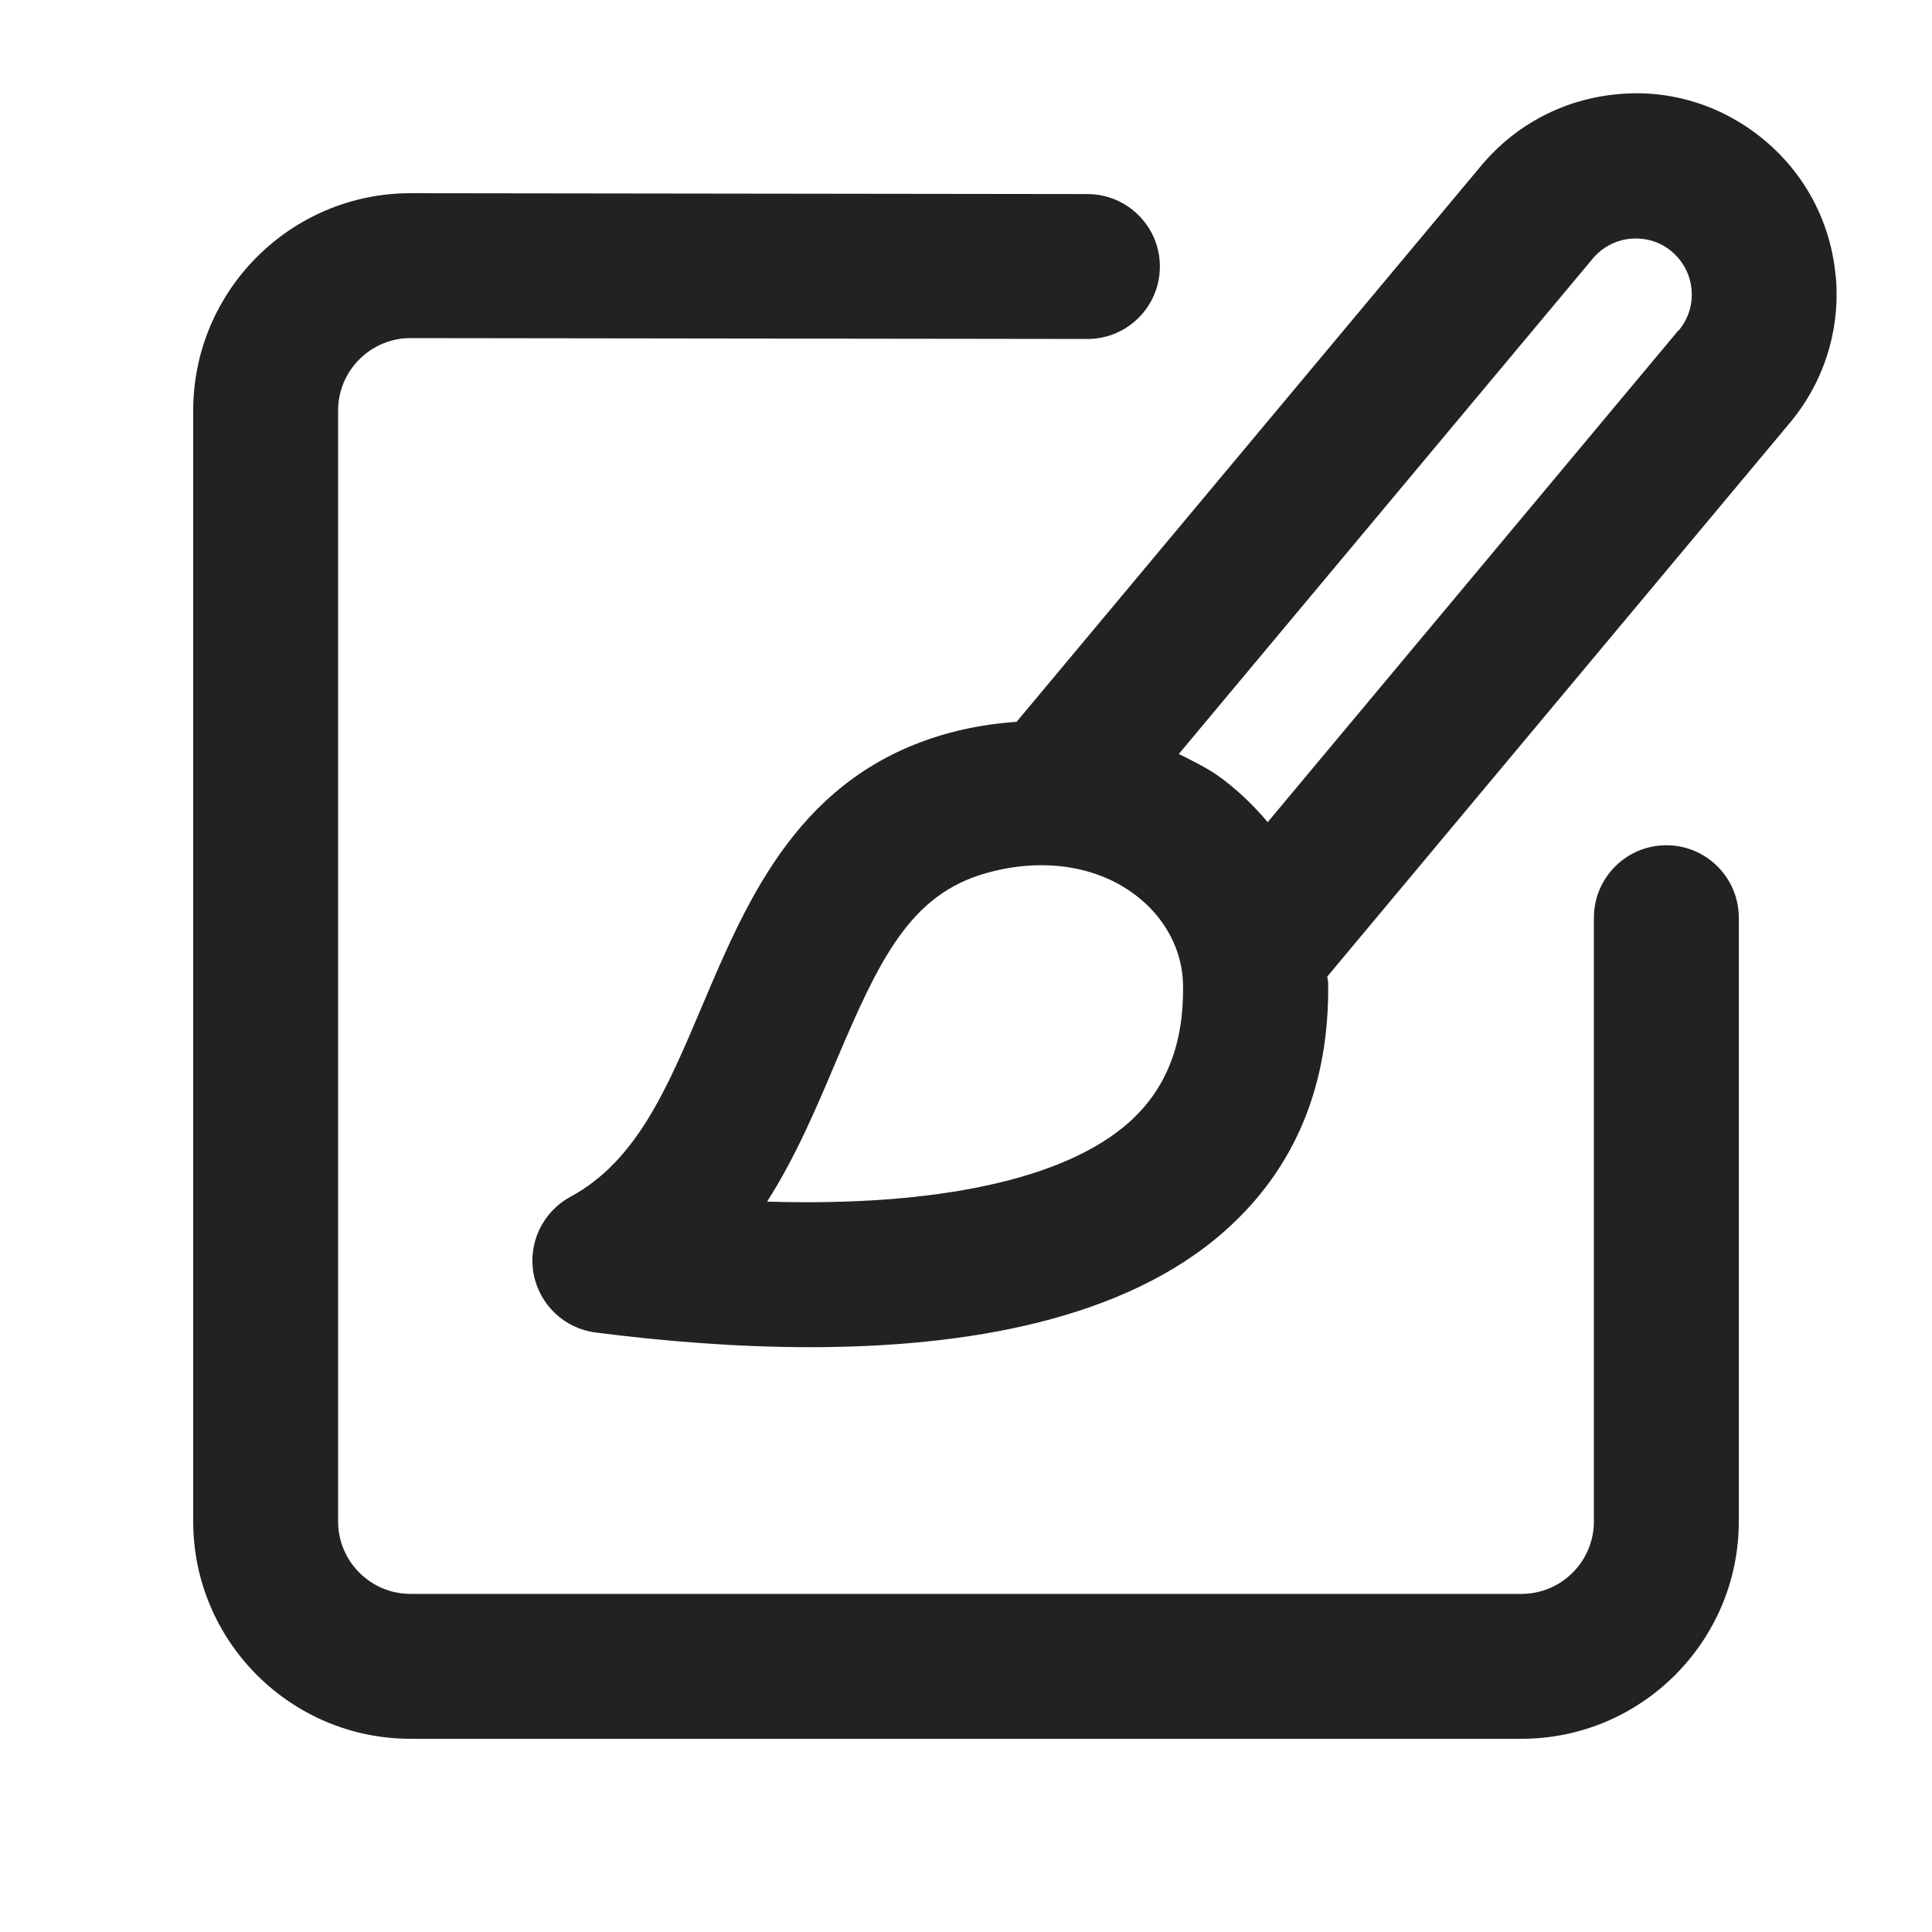
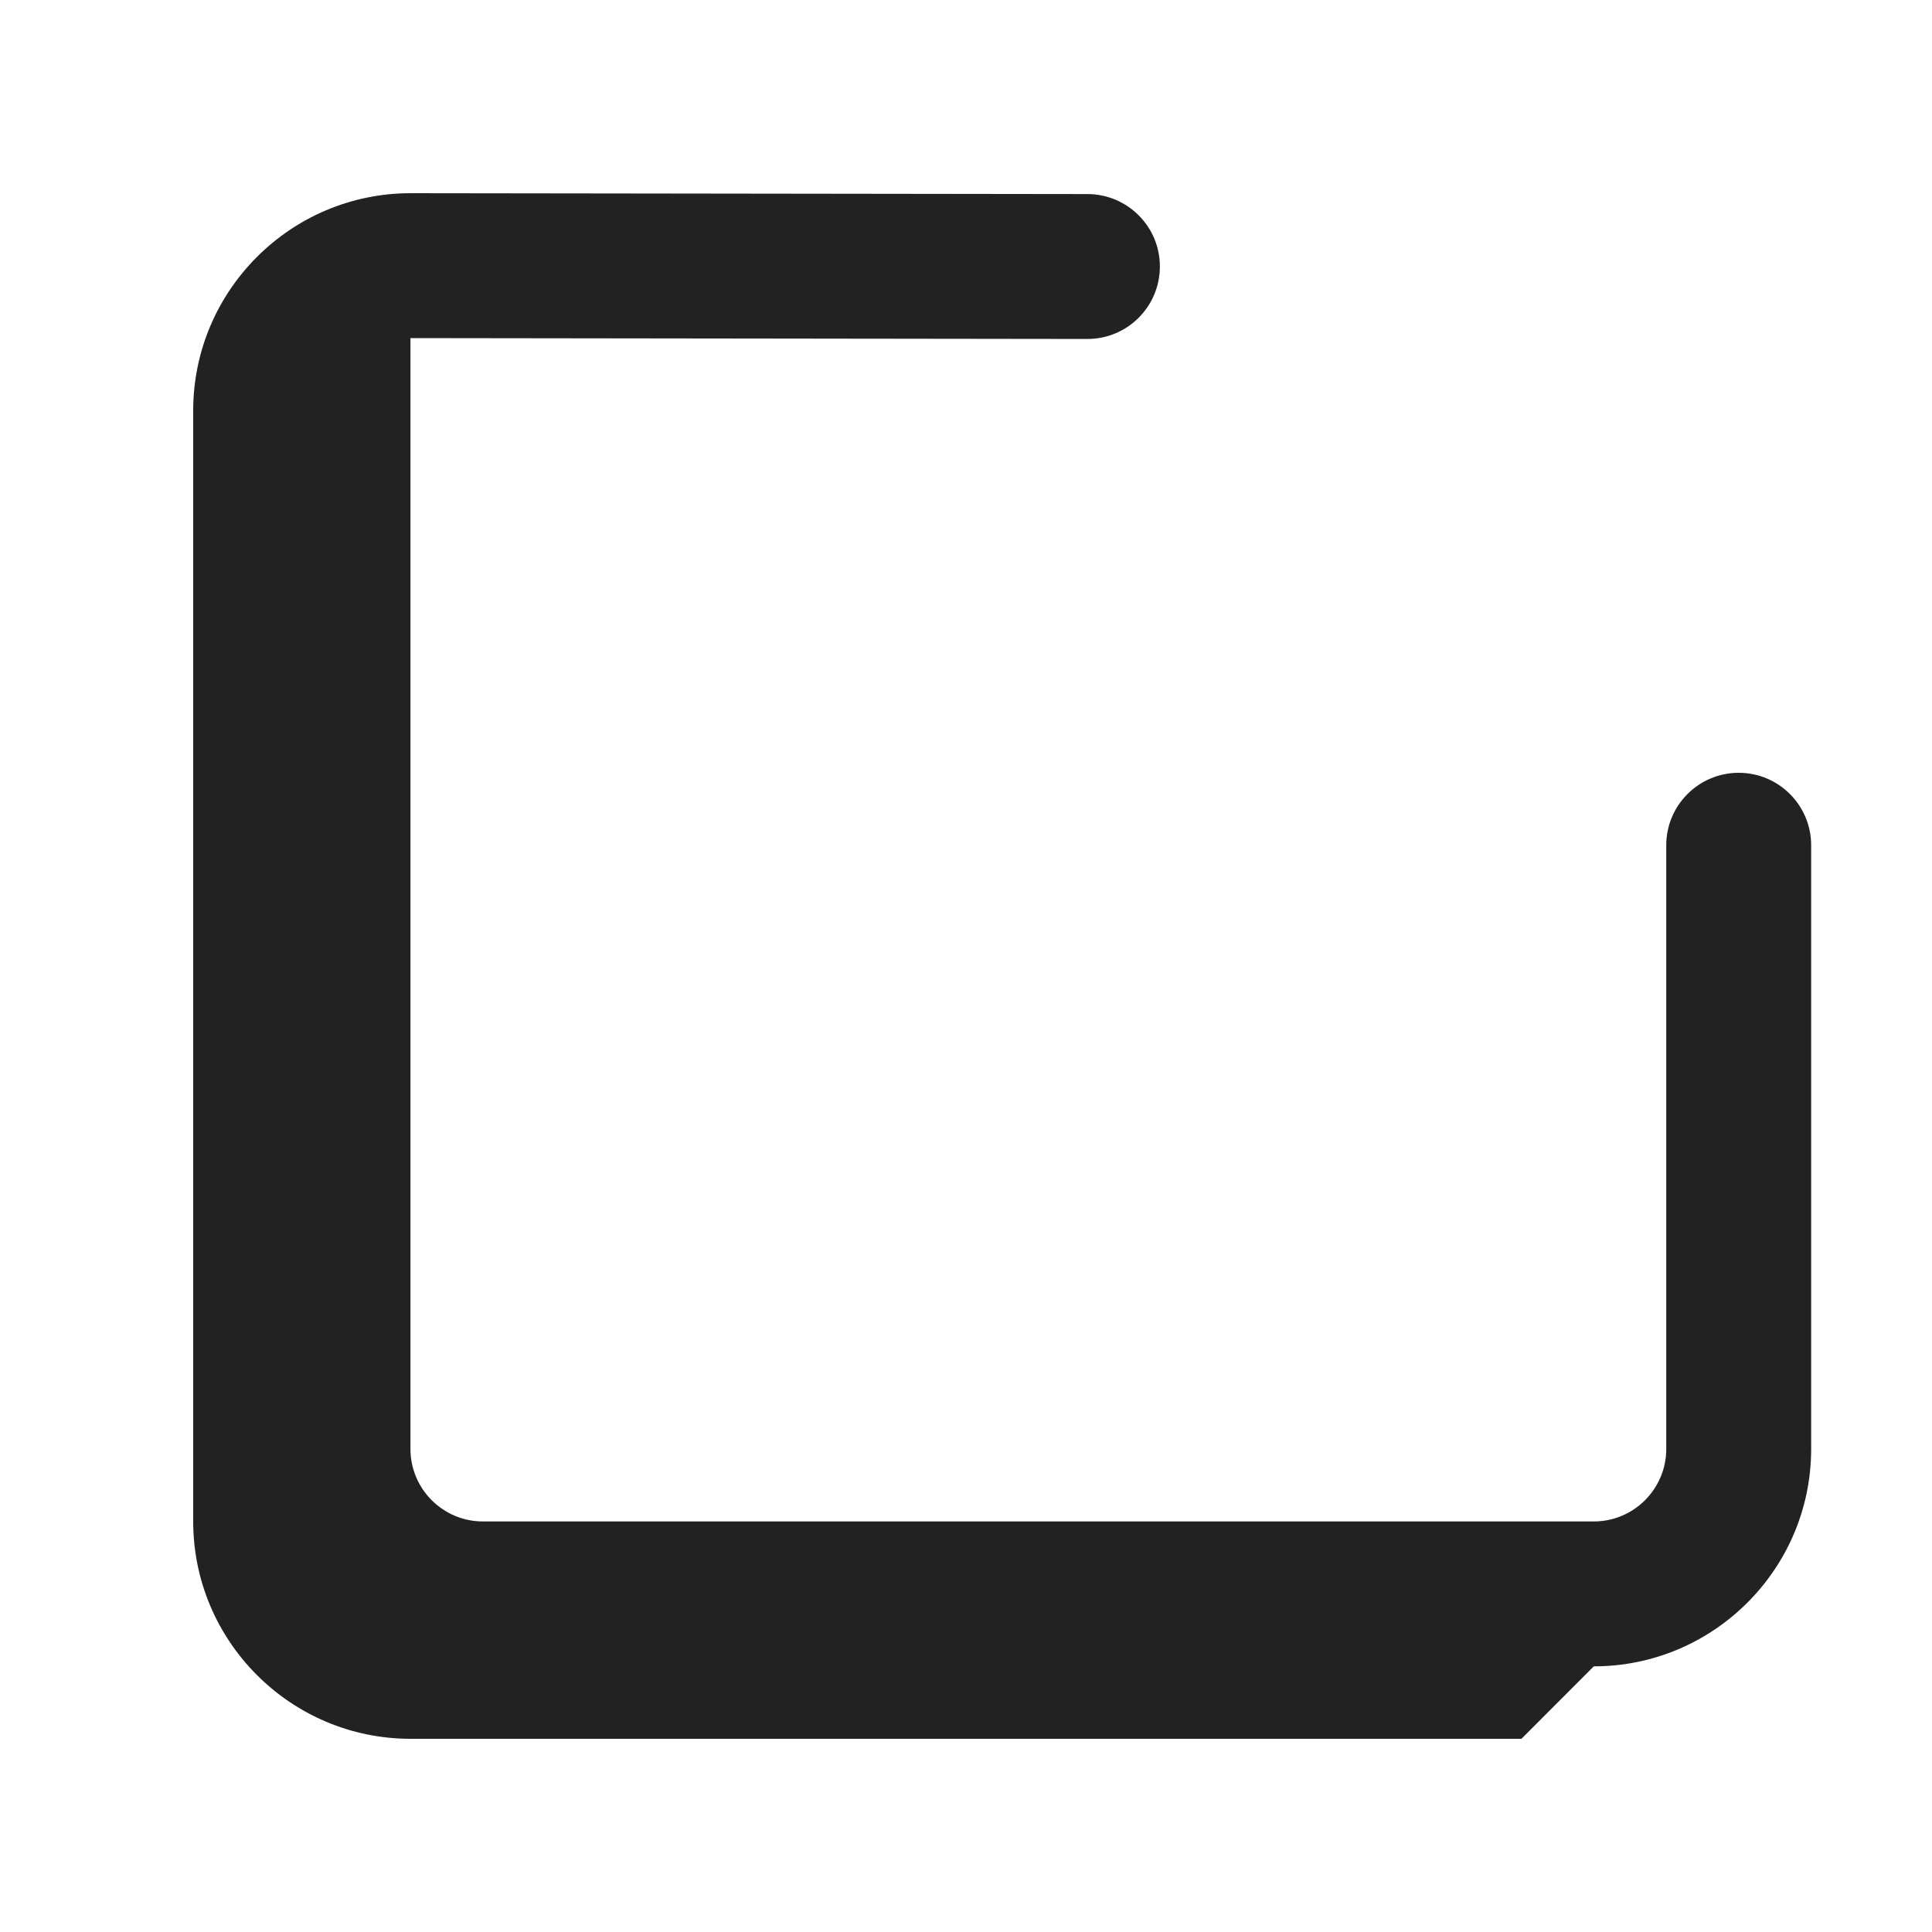
<svg xmlns="http://www.w3.org/2000/svg" id="a" data-name="ICONS" width="20" height="20" viewBox="0 0 20 20">
-   <path d="M15.75,18H4.25c-1.241,0-2.25-1.01-2.25-2.25V4.25c0-1.24,1.009-2.25,2.25-2.25l7.008.009c.414.001.75.337.749.751s-.336.749-.75.749h-.001l-7.007-.009c-.413,0-.749.337-.749.75v11.5c0,.413.336.75.75.75h11.5c.414,0,.75-.337.75-.75v-6.25c0-.414.336-.75.75-.75s.75.336.75.75v6.25c0,1.24-1.009,2.25-2.25,2.25Z" fill="#222" stroke-width="0" />
-   <path d="M19.003,2.861c-.05-.554-.312-1.055-.738-1.41-.426-.356-.966-.529-1.519-.476-.553.05-1.054.312-1.411.738l-4.811,5.759c-.235.017-.473.053-.711.119-1.529.424-2.068,1.698-2.544,2.821-.365.862-.68,1.607-1.365,1.978-.286.155-.44.478-.38.797.06.32.318.565.641.607.687.088,1.45.152,2.221.152,1.614,0,3.26-.281,4.301-1.21.72-.642,1.077-1.503,1.062-2.561-0-.022-.008-.044-.009-.066,1.245-1.489,4.752-5.689,4.788-5.731.356-.426.525-.966.476-1.519ZM11.688,11.618c-.668.595-2.0.874-3.747.821.296-.464.509-.968.709-1.441.454-1.072.773-1.741,1.564-1.961.572-.16,1.133-.078,1.534.224.312.233.494.575.499.938.009.611-.175,1.076-.56,1.42ZM17.375,3.42c-.053.064-2.757,3.301-4.252,5.091-.138-.165-.295-.317-.473-.451-.139-.104-.294-.178-.447-.255l4.286-5.129c.099-.118.239-.191.393-.205.158-.012.305.032.423.132s.192.239.206.394c.014.154-.033.304-.134.425Z" fill="#222" stroke-width="0" />
+   <path d="M15.75,18H4.25c-1.241,0-2.25-1.01-2.25-2.25V4.25c0-1.24,1.009-2.25,2.25-2.25l7.008.009c.414.001.75.337.749.751s-.336.749-.75.749h-.001l-7.007-.009v11.5c0,.413.336.75.75.75h11.5c.414,0,.75-.337.75-.75v-6.25c0-.414.336-.75.75-.75s.75.336.75.75v6.25c0,1.24-1.009,2.25-2.25,2.25Z" fill="#222" stroke-width="0" />
</svg>